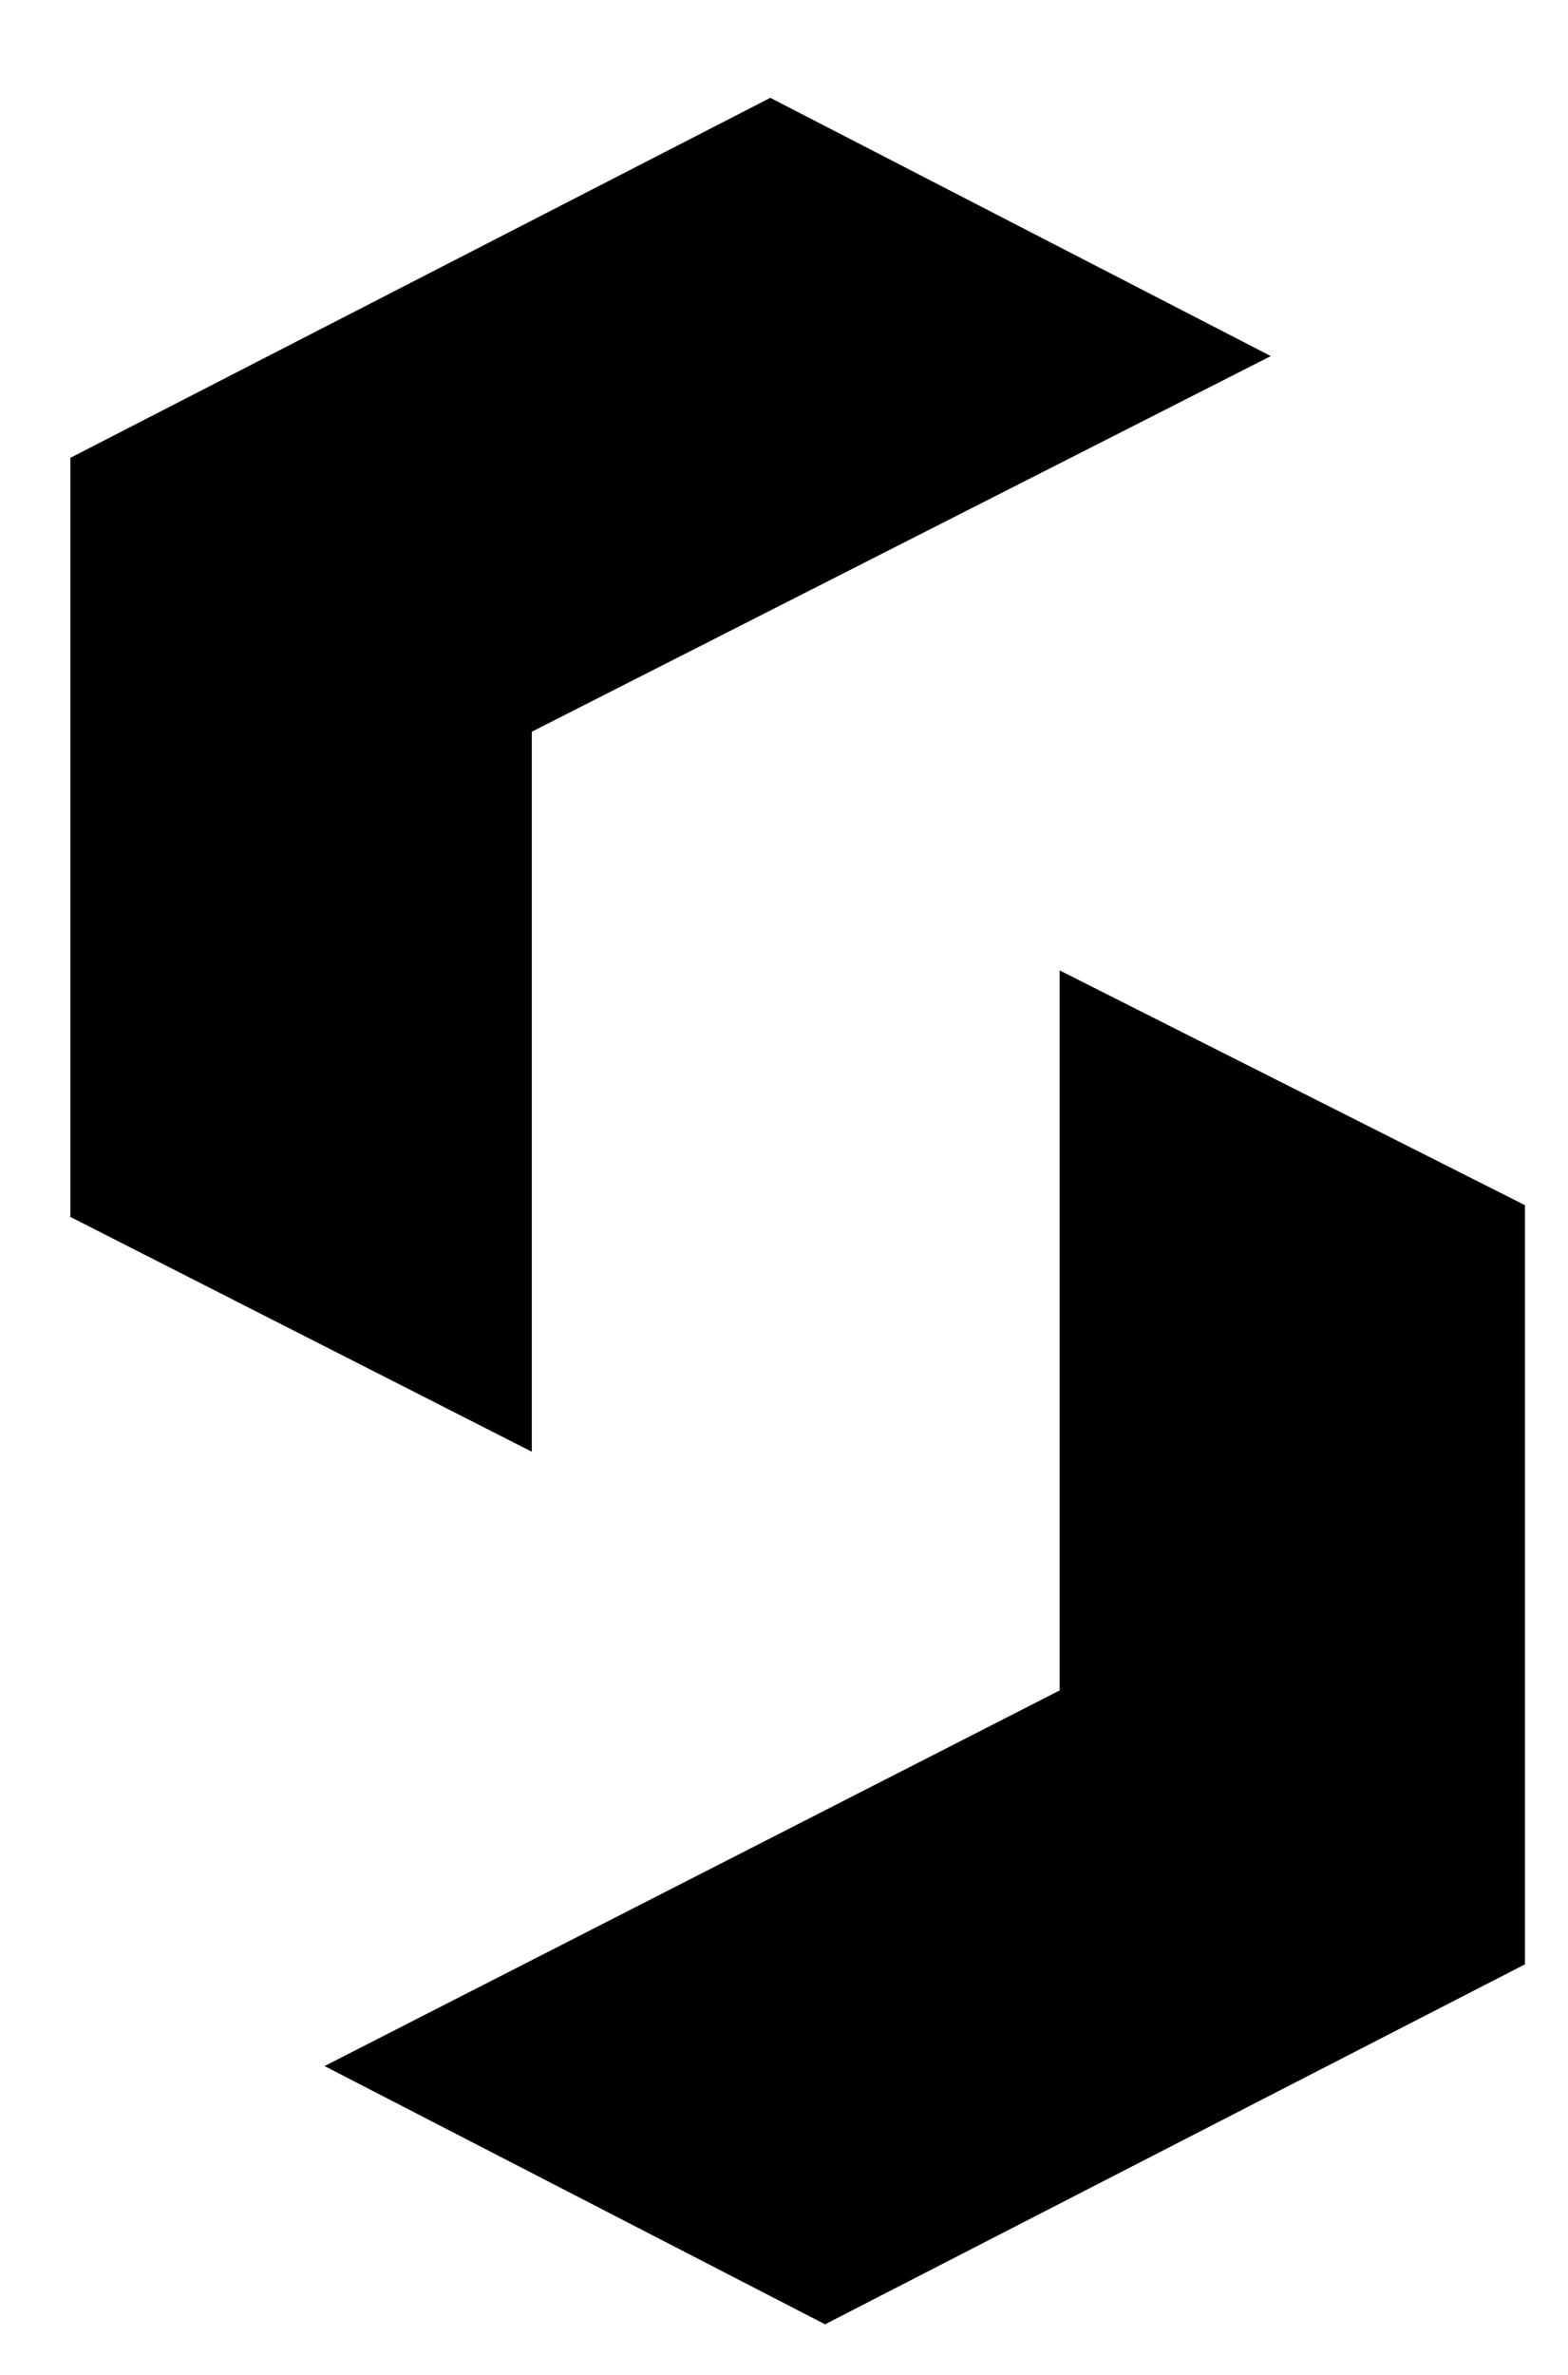
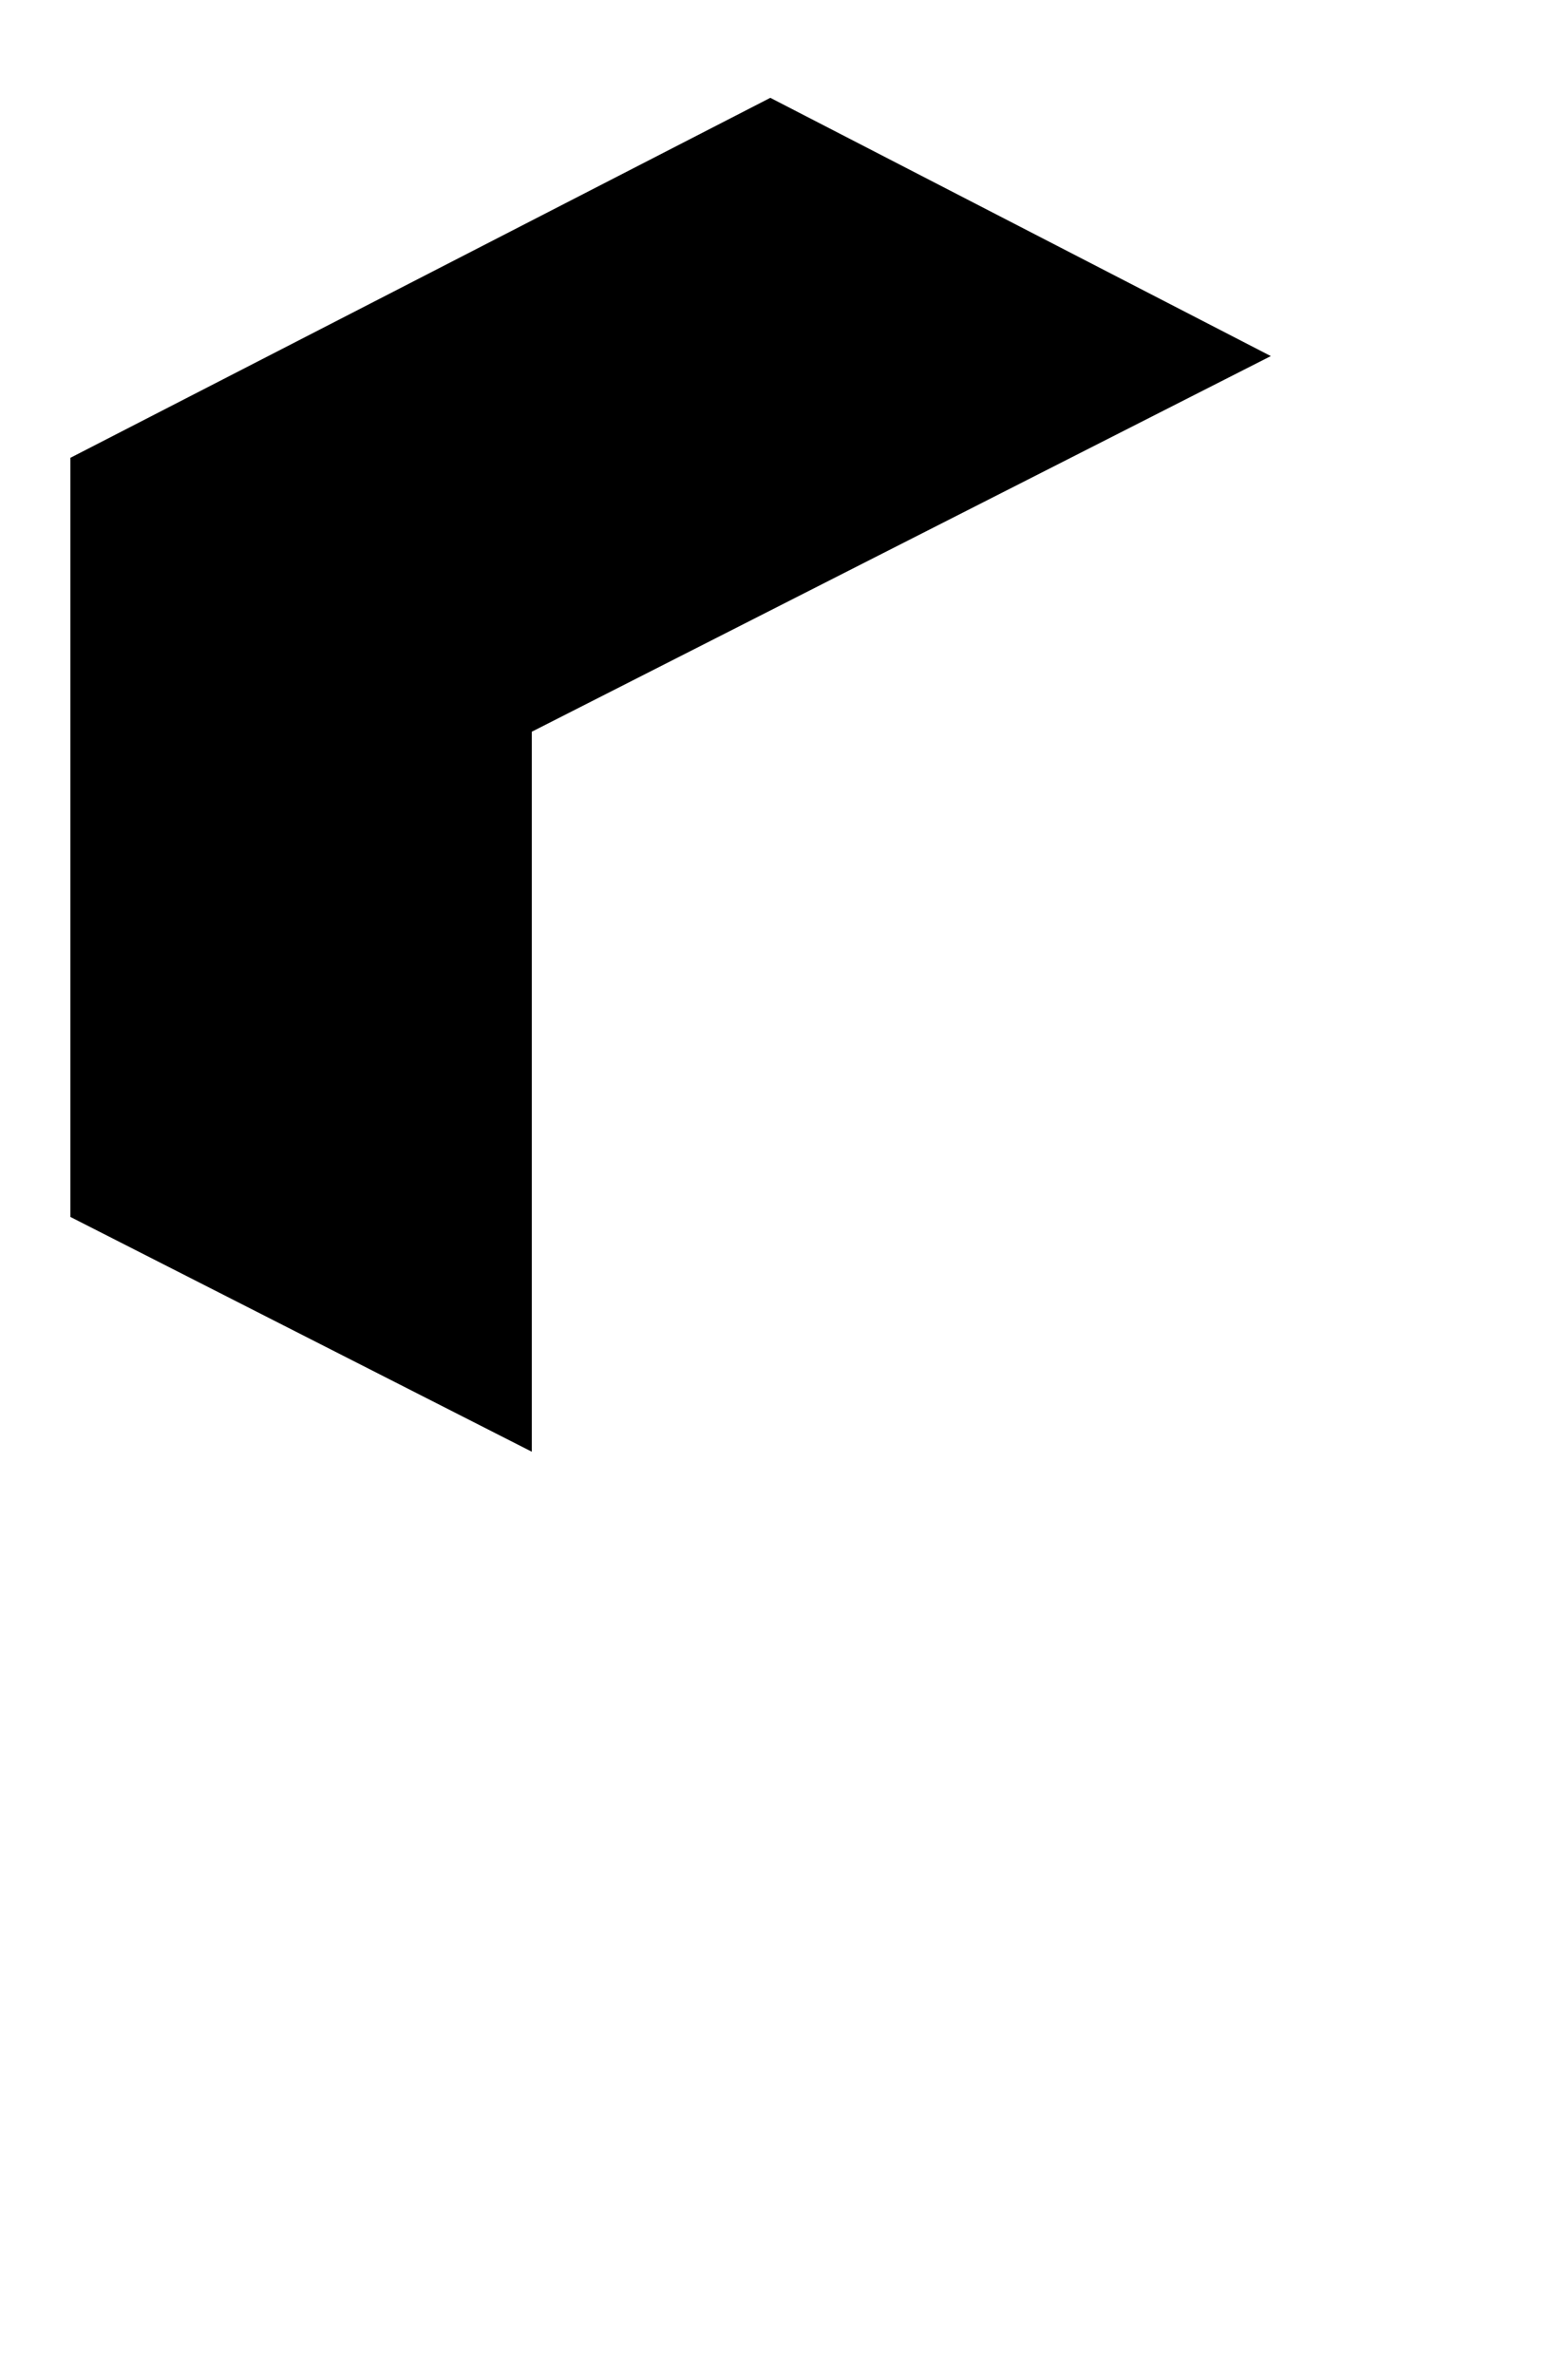
<svg xmlns="http://www.w3.org/2000/svg" version="1.1" id="artwork" x="0px" y="0px" viewBox="0 0 40.1 60.7" style="enable-background:new 0 0 40.1 60.7;" xml:space="preserve">
  <g>
    <polygon points="13.6,18.7 32.5,9.1 19.7,2.5 1.8,11.7 1.8,31.1 13.6,37.1  " />
-     <polygon points="27.1,43.2 8.3,52.8 21.1,59.4 39,50.2 39,30.8 27.1,24.8  " />
  </g>
</svg>